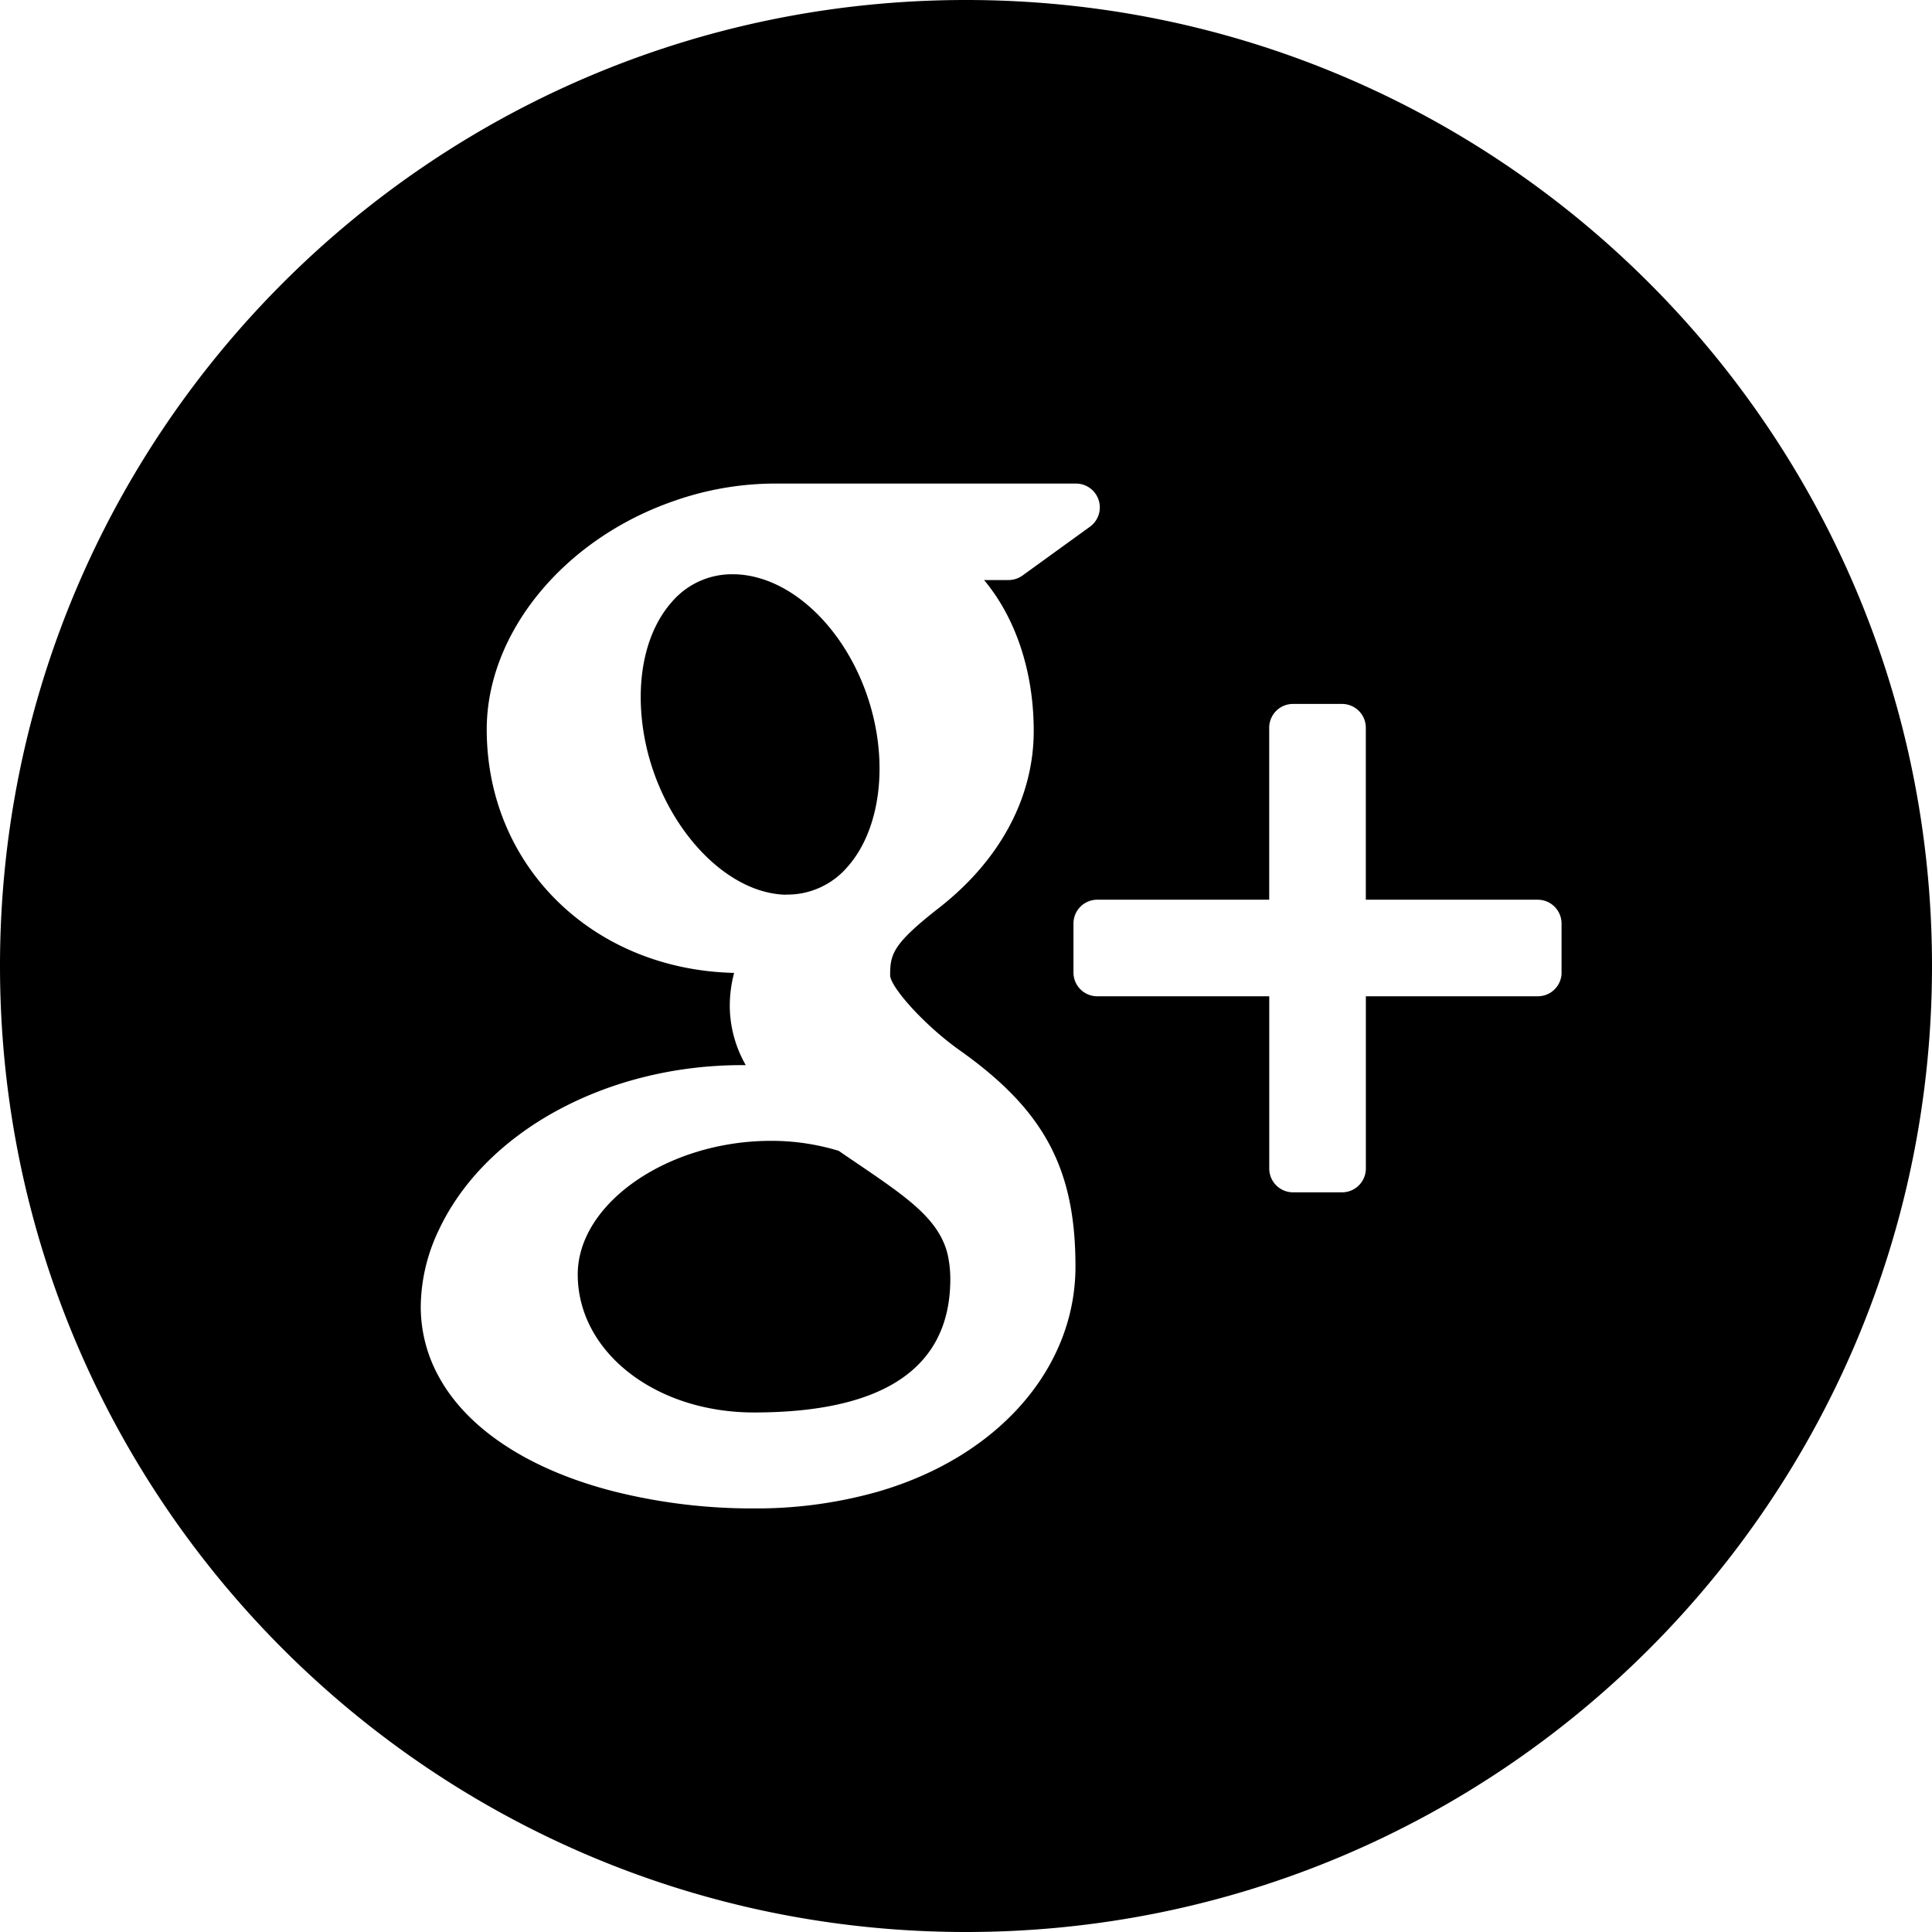
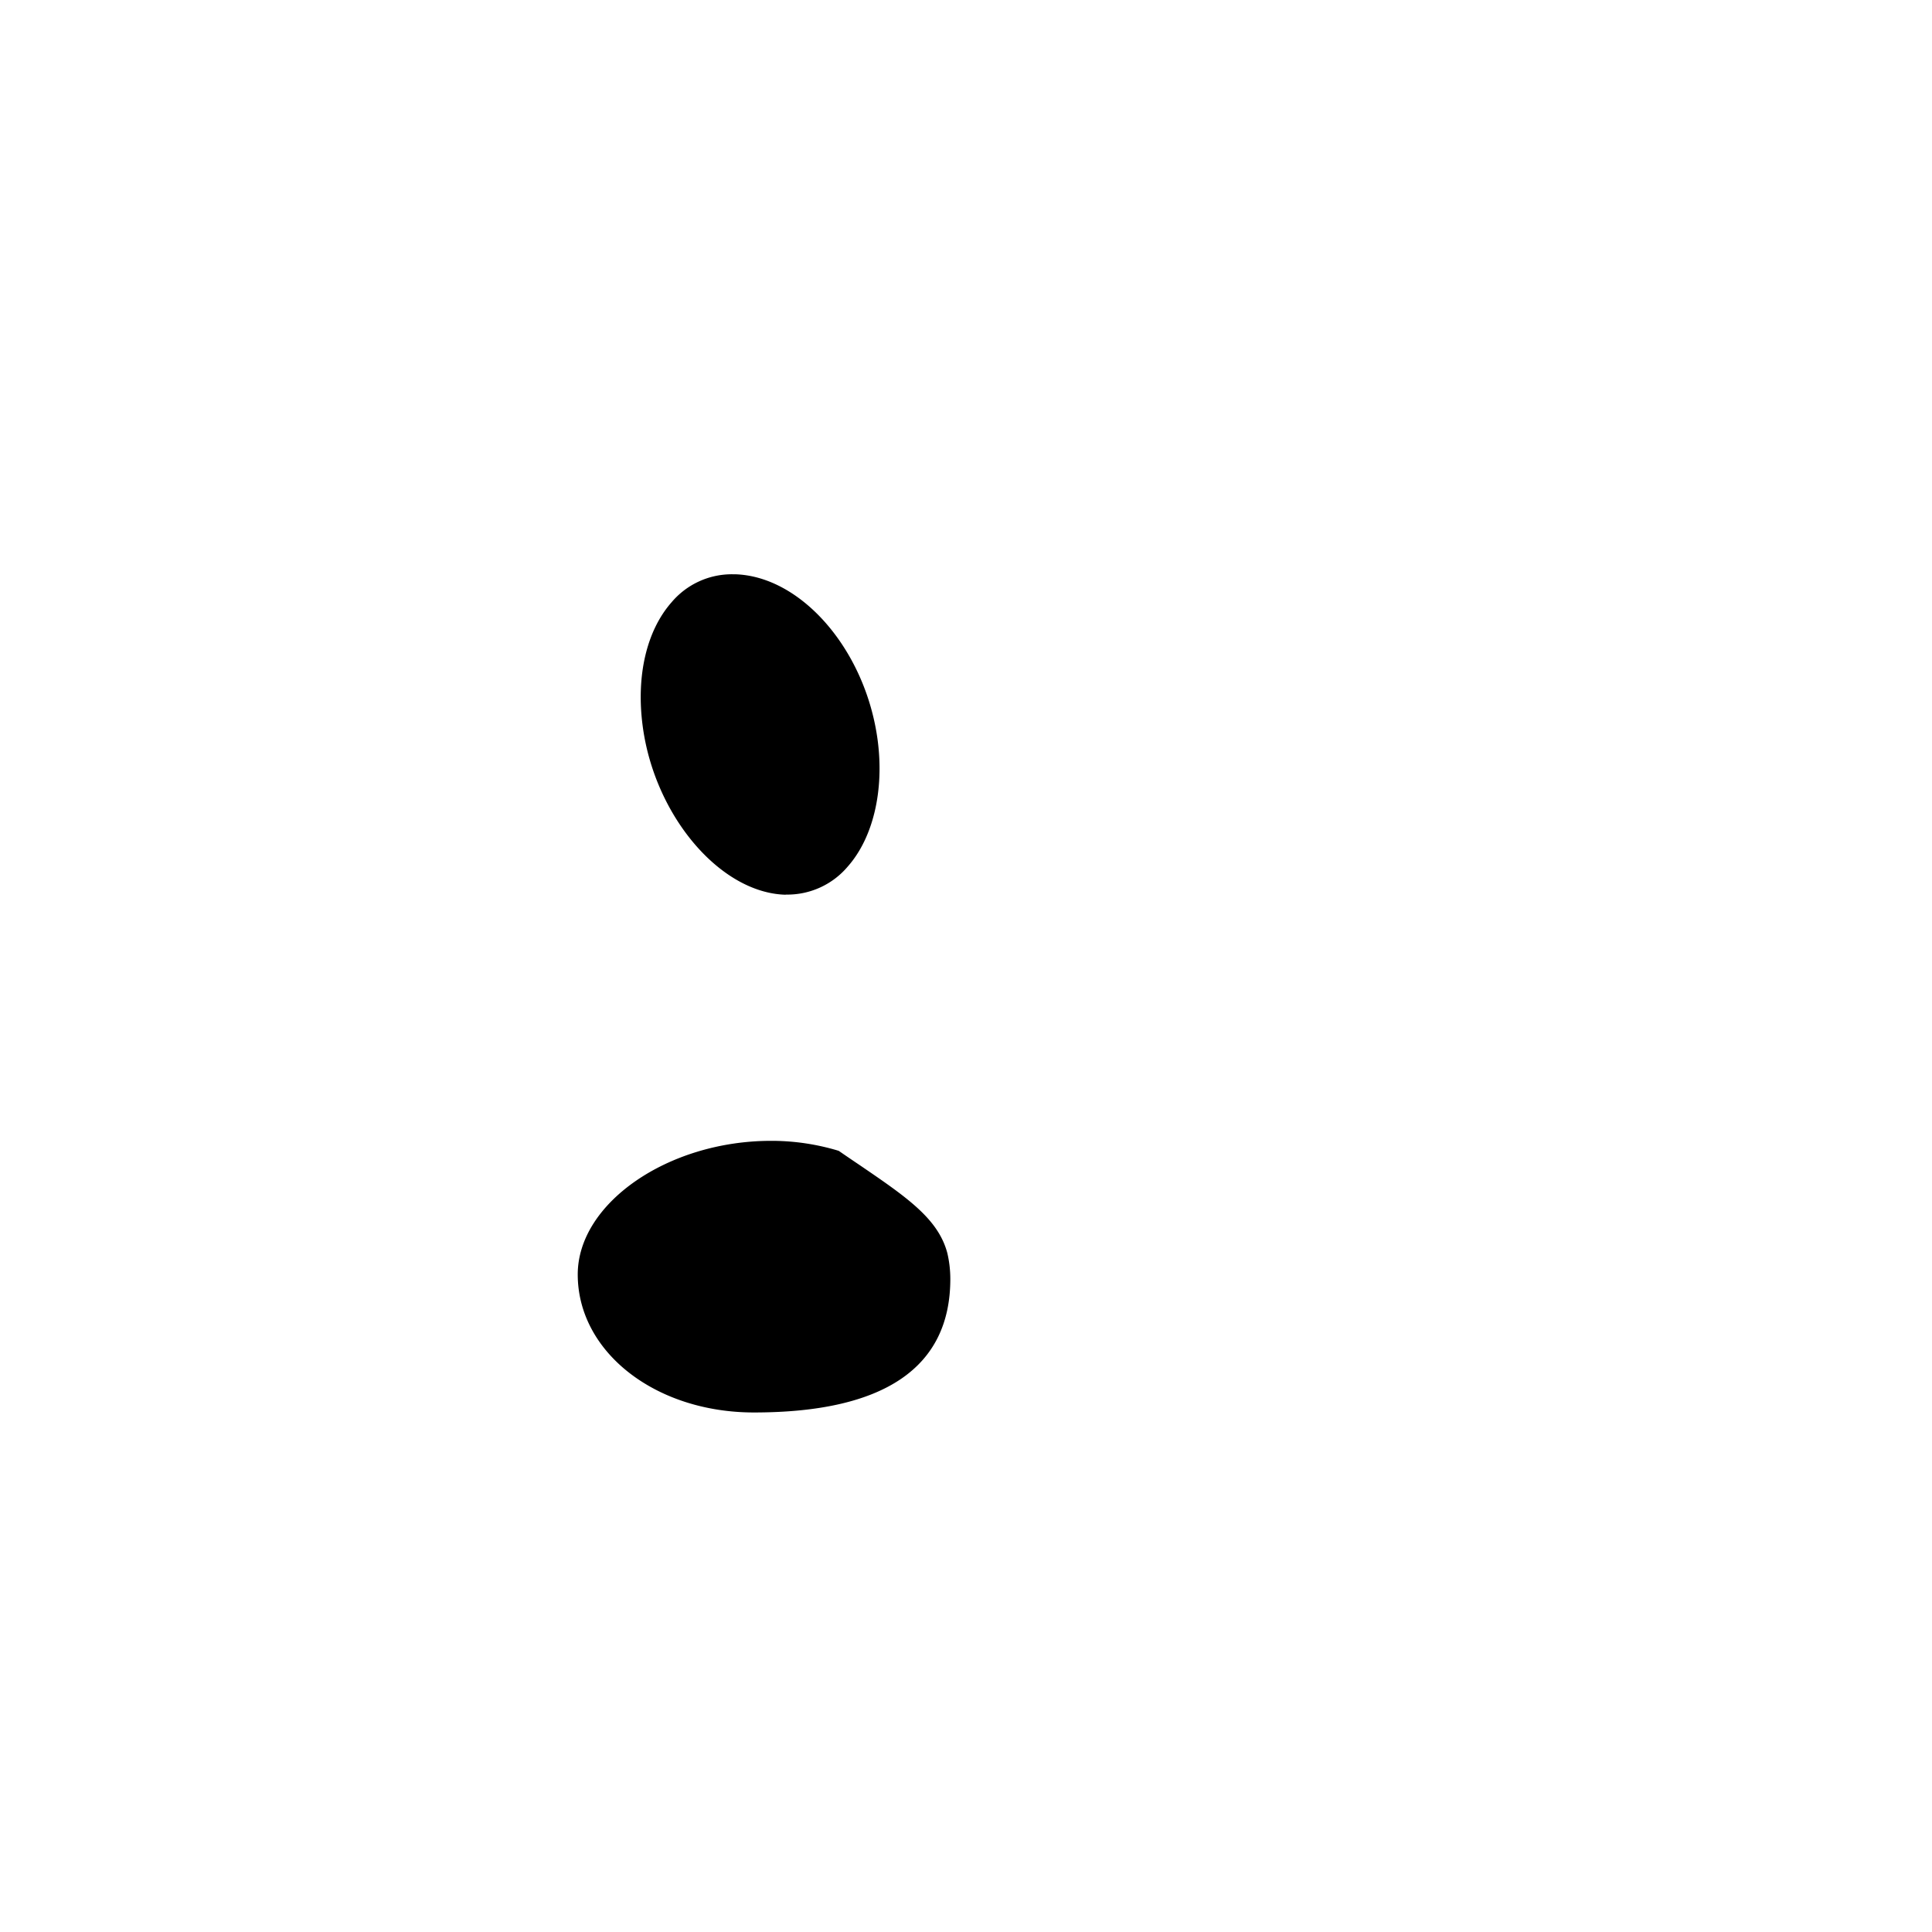
<svg xmlns="http://www.w3.org/2000/svg" viewBox="0 0 444.76 444.76">
  <path fill="#000" d="M181,205.94a18.19,18.19,0,0,0,14.18-6.48c5.83-6.61,8.38-17.48,6.87-29-2.72-20.66-17.45-37.81-32.85-38.26h-.61a18.15,18.15,0,0,0-14,6.46c-5.75,6.54-8.16,16.89-6.65,28.41,2.7,20.62,17.75,38.44,32.83,38.9Z" />
  <path fill="#000" d="M197.78,268.13q-2.28-1.53-4.7-3.2a53.35,53.35,0,0,0-14.94-2.3h-.65C153.78,262.63,133,277,133,293.39c0,17.8,17.81,31.77,40.56,31.77,30,0,45.21-10.34,45.21-30.74a26.31,26.31,0,0,0-.68-5.92C216,280.55,208.75,275.61,197.78,268.13Z" />
-   <path fill="#000" d="M359.49,223.89a5.47,5.47,0,0,1-5.48,5.46H314.43V269a5.48,5.48,0,0,1-5.49,5.48H297.67a5.48,5.48,0,0,1-5.48-5.48V229.35H252.58a5.47,5.47,0,0,1-5.46-5.46V212.6a5.48,5.48,0,0,1,5.46-5.48h39.6V167.54a5.48,5.48,0,0,1,5.48-5.49h11.28a5.48,5.48,0,0,1,5.48,5.49v39.58H354a5.49,5.49,0,0,1,5.48,5.48v11.29ZM202.15,343.38a102.61,102.61,0,0,1-28.48,3.87,130.85,130.85,0,0,1-32-3.83c-19.42-4.89-33.78-14.18-40.46-26.15a33.31,33.31,0,0,1-4.35-16.4,41.55,41.55,0,0,1,4.18-17.76c10.65-22.67,38.68-37.91,69.74-37.91h.9A27.67,27.67,0,0,1,168,231.32a29.78,29.78,0,0,1,1-7.35c-32.57-.76-56.95-24.61-56.95-56.05,0-22.23,17.75-43.85,43.13-52.6a70.32,70.32,0,0,1,23-4H247.7a5.49,5.49,0,0,1,3.21,9.94l-15.58,11.27a5.57,5.57,0,0,1-3.22,1h-5.57c7.21,8.62,11.43,20.91,11.43,34.75,0,15.27-7.72,29.7-21.77,40.69-10.84,8.46-11.28,10.76-11.28,15.62.14,2.66,7.71,11.3,16,17.19,19.43,13.76,26.66,27.22,26.66,49.75C247.61,315,229.76,335.37,202.15,343.38ZM222.39,0C99.56,0,0,99.55,0,222.37S99.57,444.76,222.39,444.76,444.76,345.2,444.76,222.37,345.19,0,222.39,0Z" />
</svg>